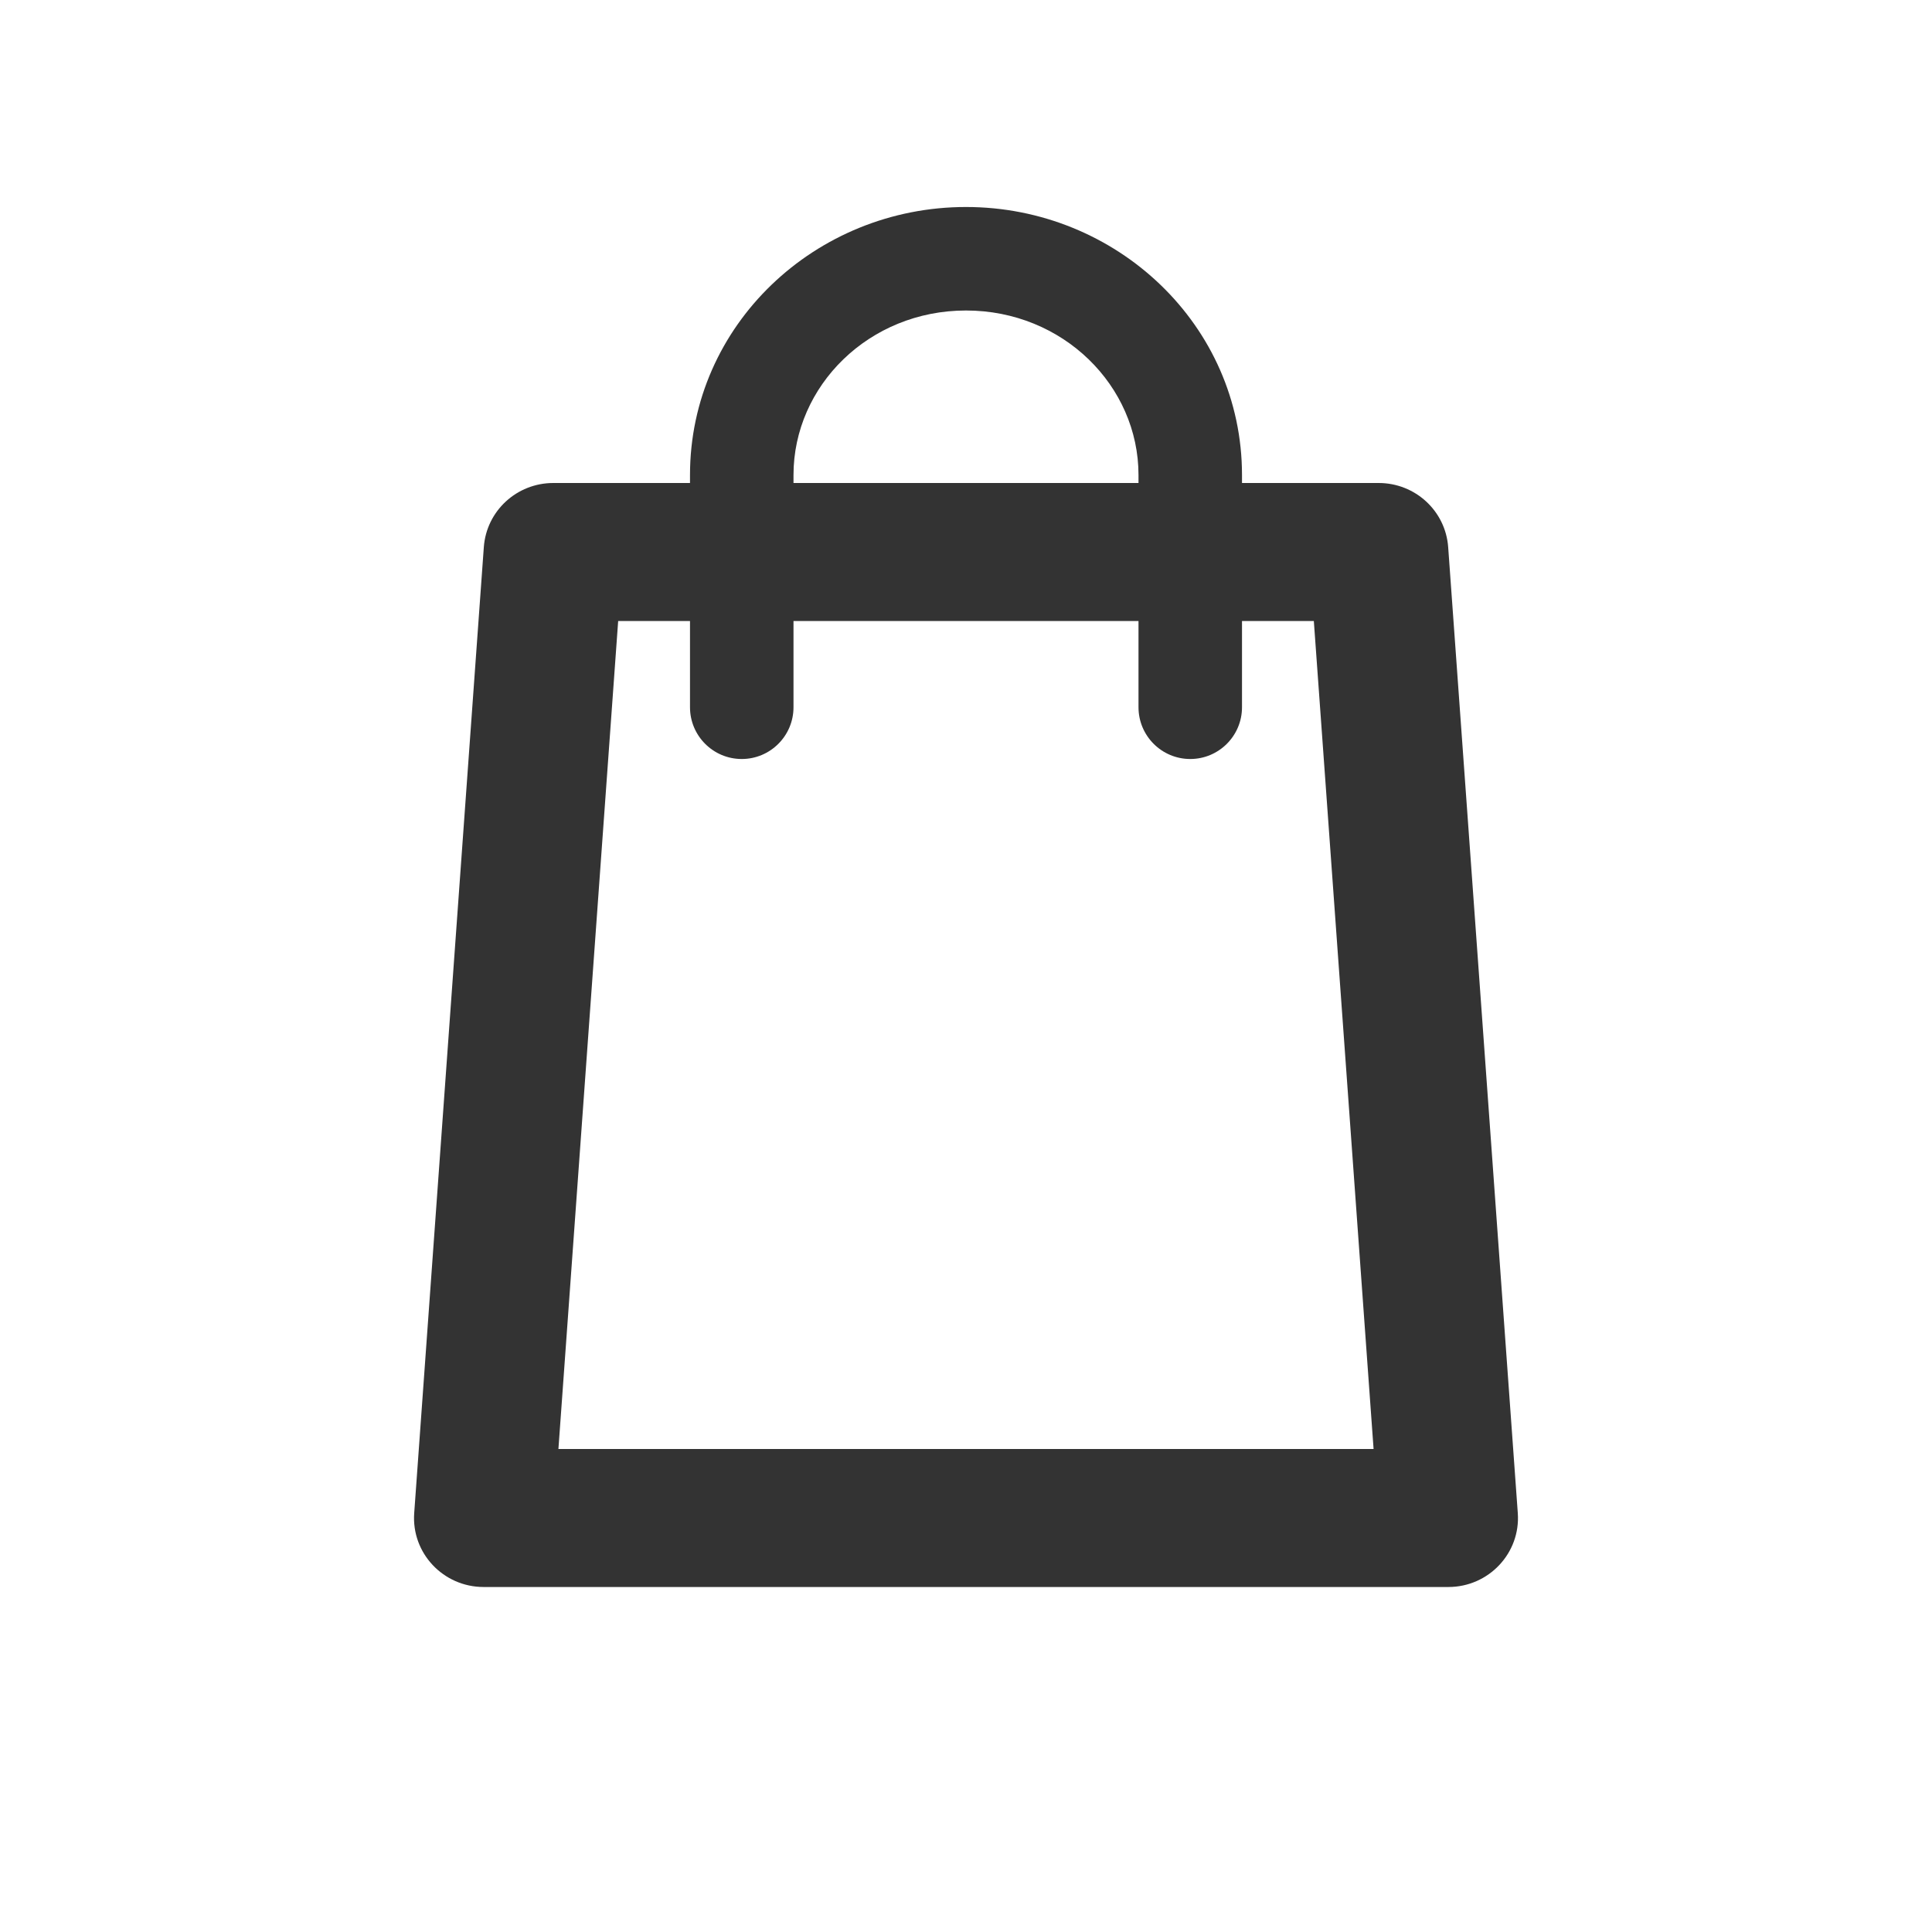
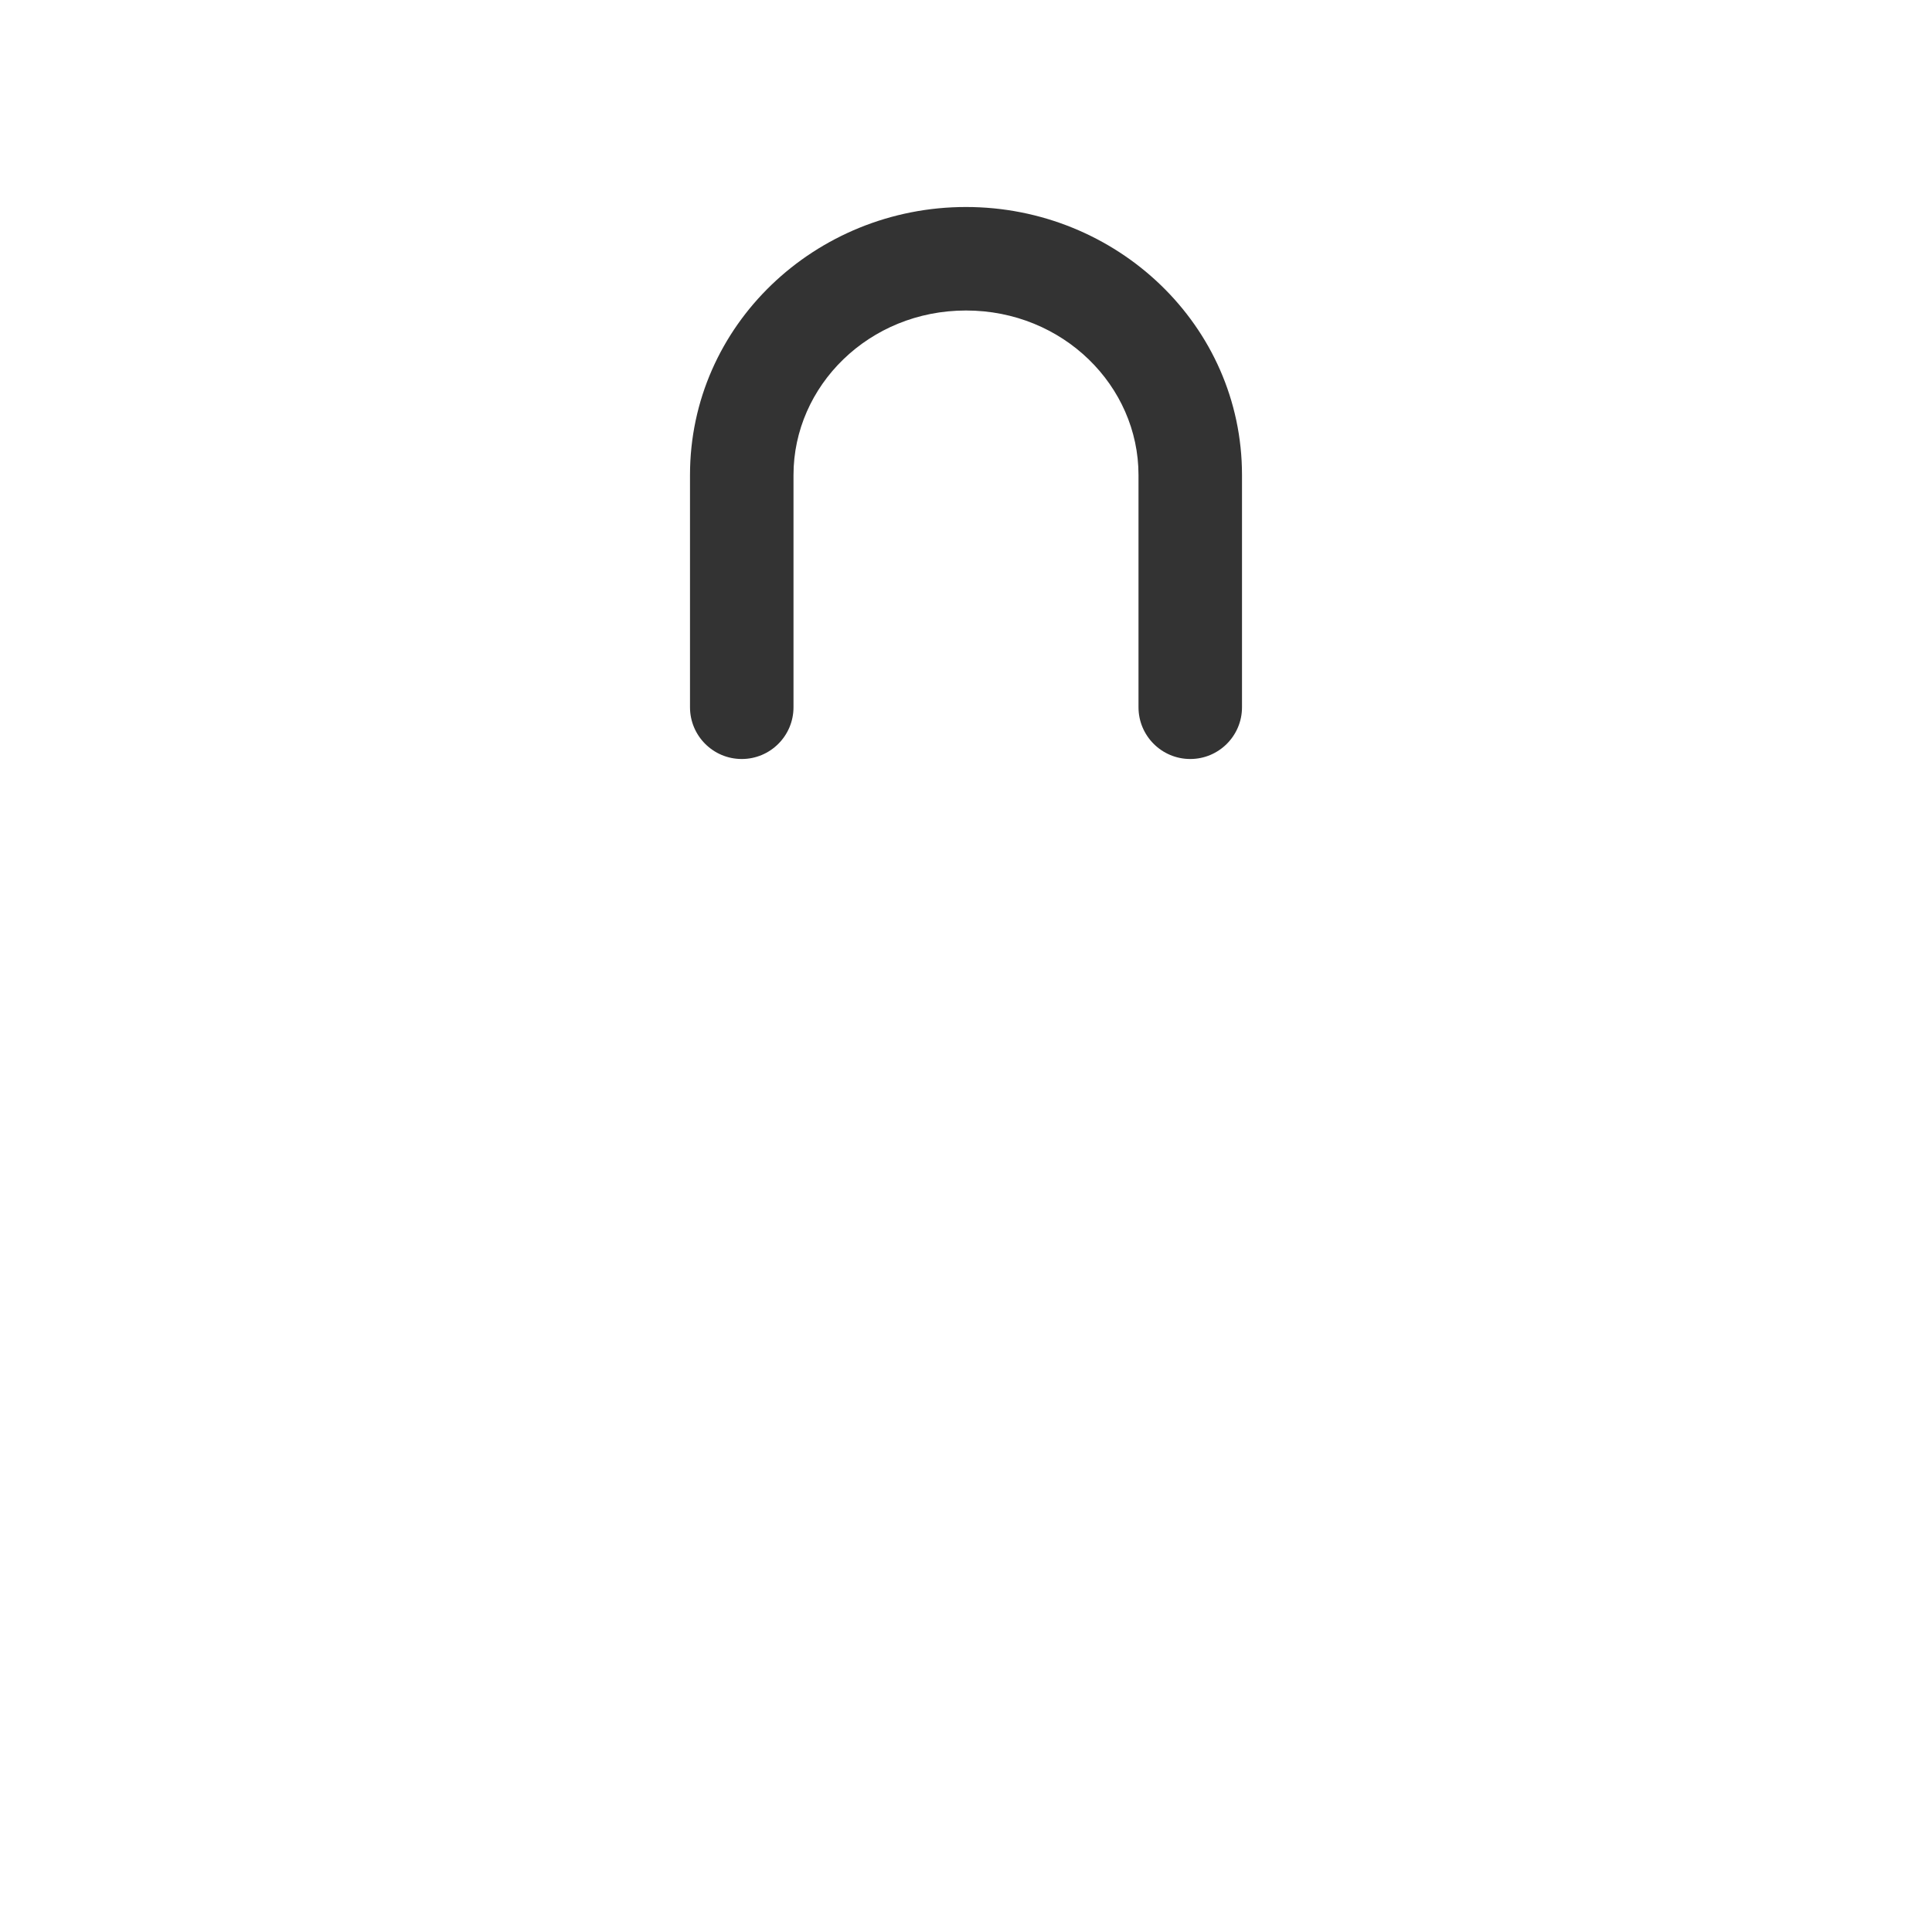
<svg xmlns="http://www.w3.org/2000/svg" width="28" height="28" viewBox="0 0 28 28" fill="none">
-   <path fill-rule="evenodd" clip-rule="evenodd" d="M8.959 9L8.093 21H19.907L19.041 9H8.959ZM8.019 7C7.489 7 7.05 7.405 7.012 7.929L6.003 21.929C5.961 22.508 6.424 23 7.009 23H20.991C21.576 23 22.039 22.508 21.997 21.929L20.988 7.929C20.95 7.405 20.511 7 19.981 7H8.019Z" fill="#333333" />
  <path fill-rule="evenodd" clip-rule="evenodd" d="M14 4.5C12.593 4.5 11.5 5.593 11.5 6.884V10.25C11.5 10.664 11.164 11 10.75 11C10.336 11 10 10.664 10 10.25V6.884C10 4.713 11.817 3 14 3C16.183 3 18 4.713 18 6.884V10.25C18 10.664 17.664 11 17.25 11C16.836 11 16.5 10.664 16.5 10.25V6.884C16.5 5.593 15.407 4.5 14 4.5Z" fill="#333333" />
</svg>